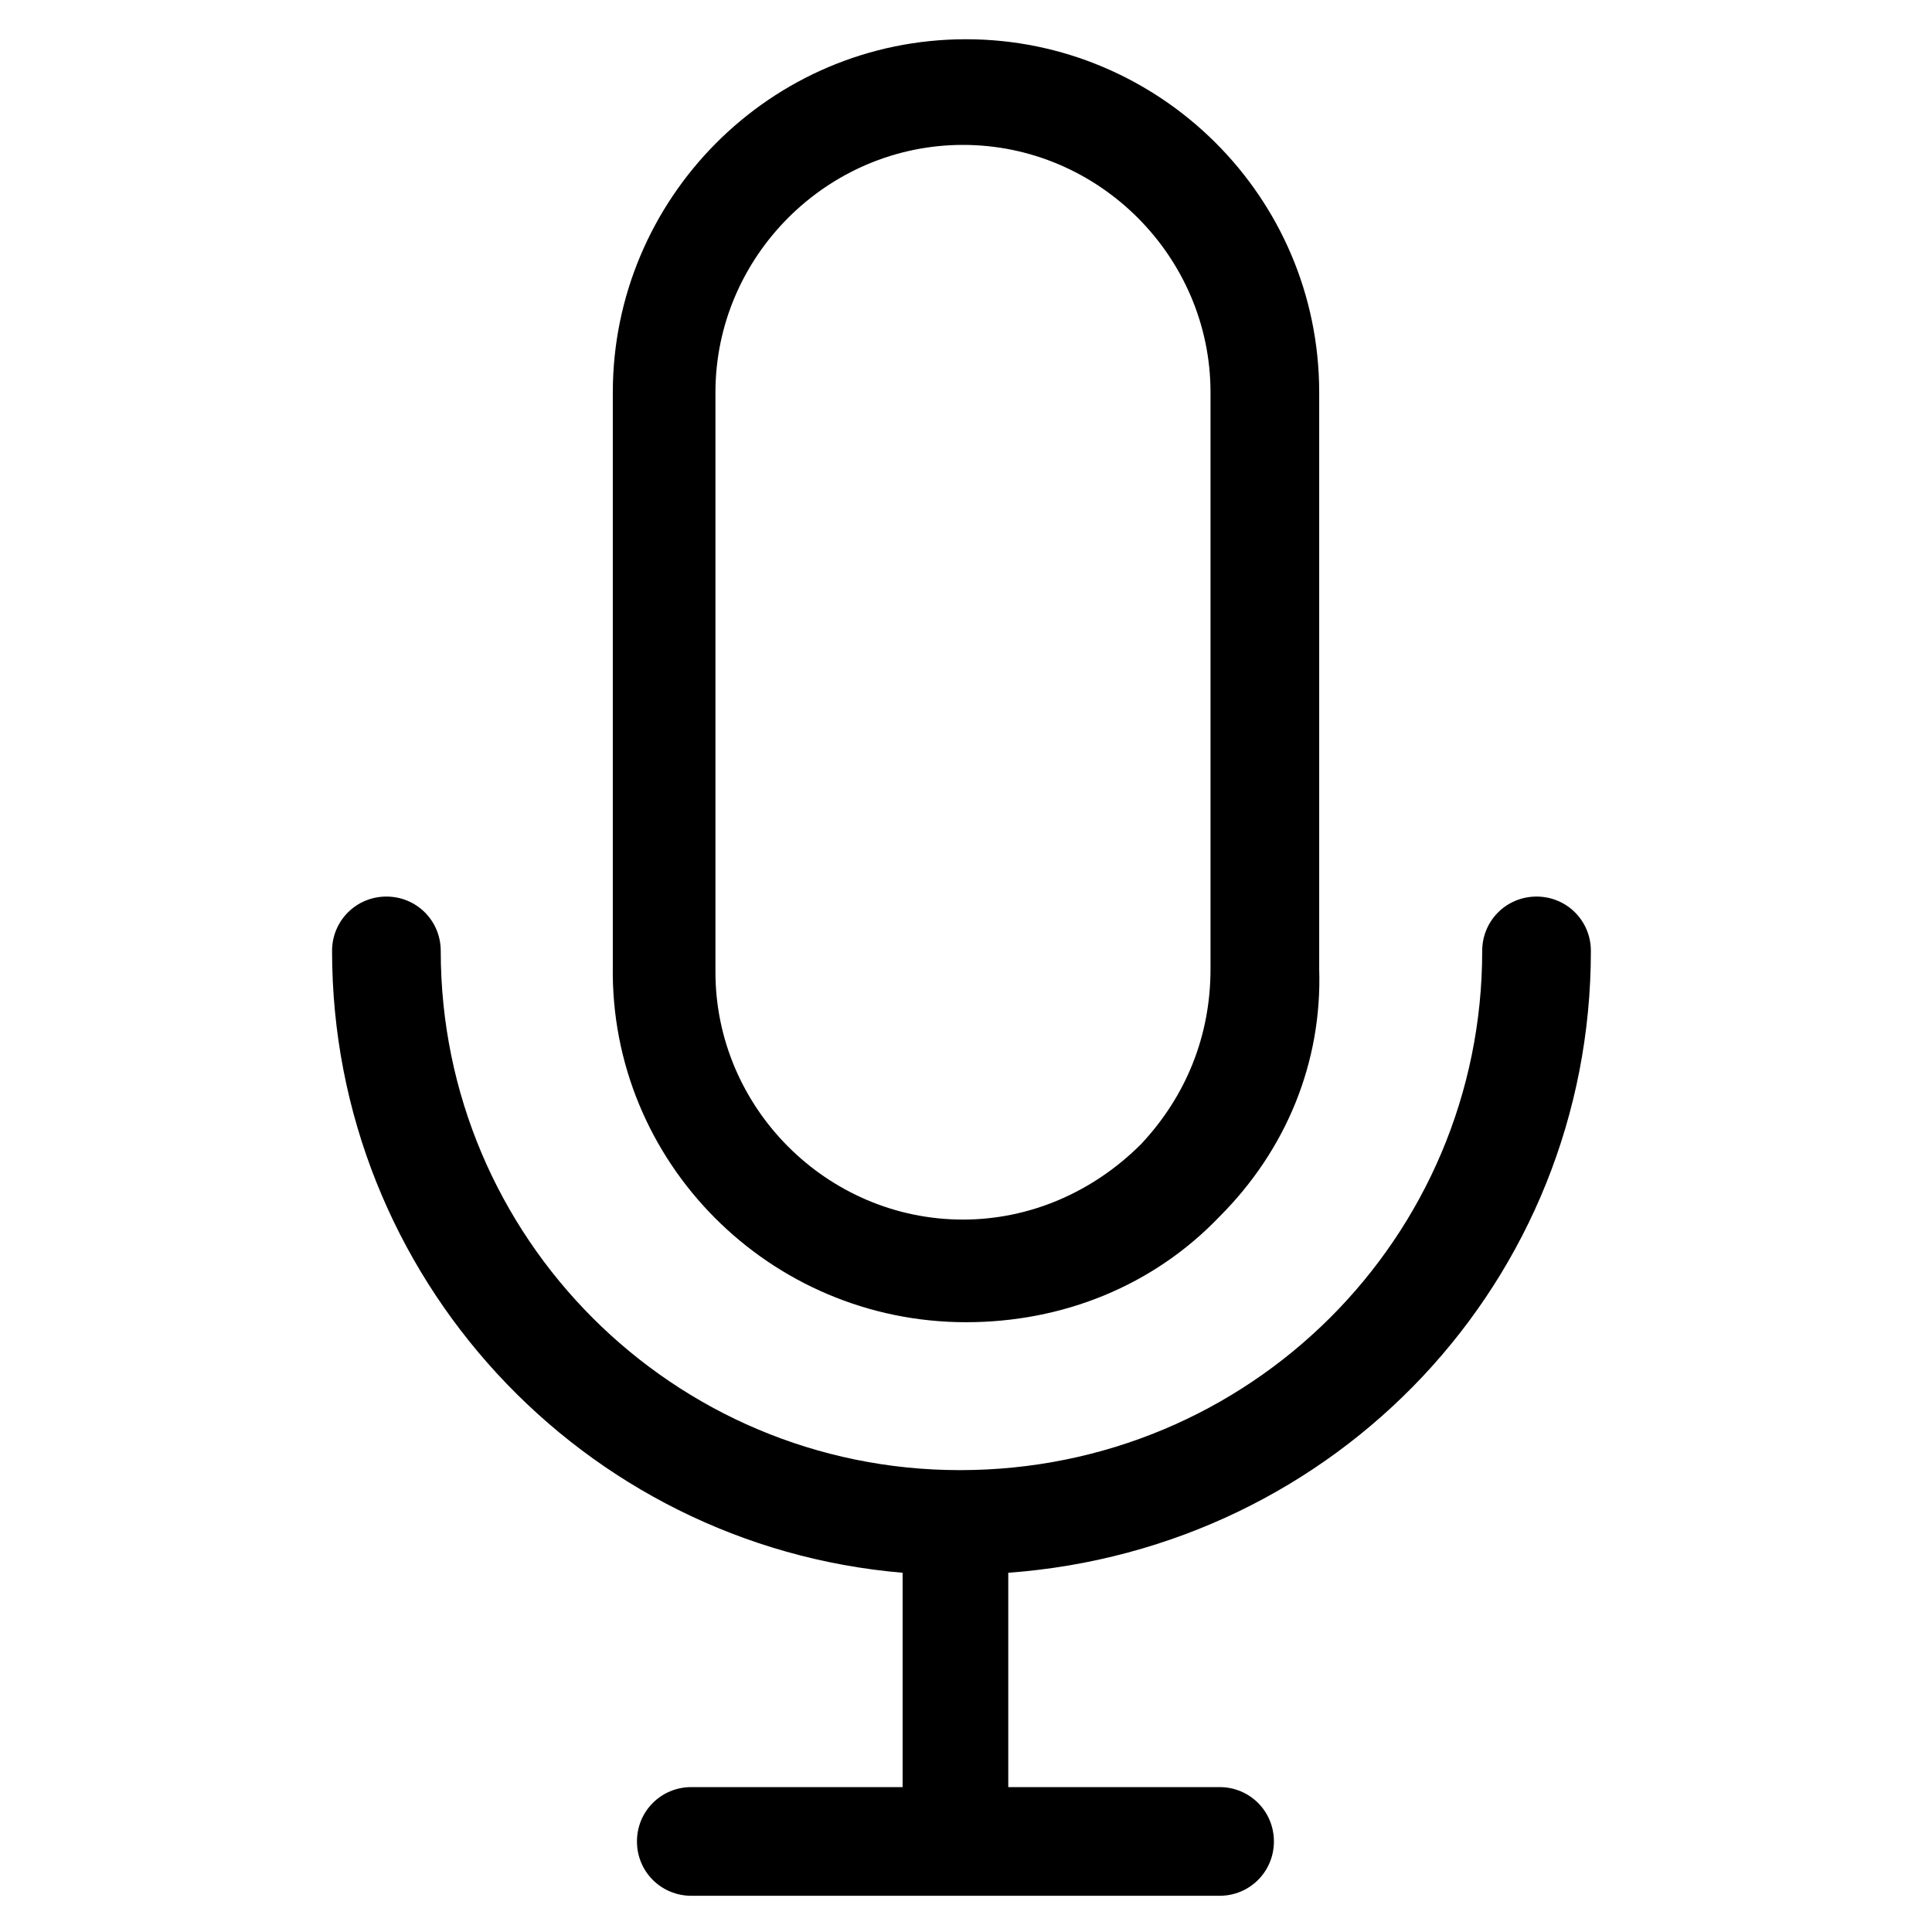
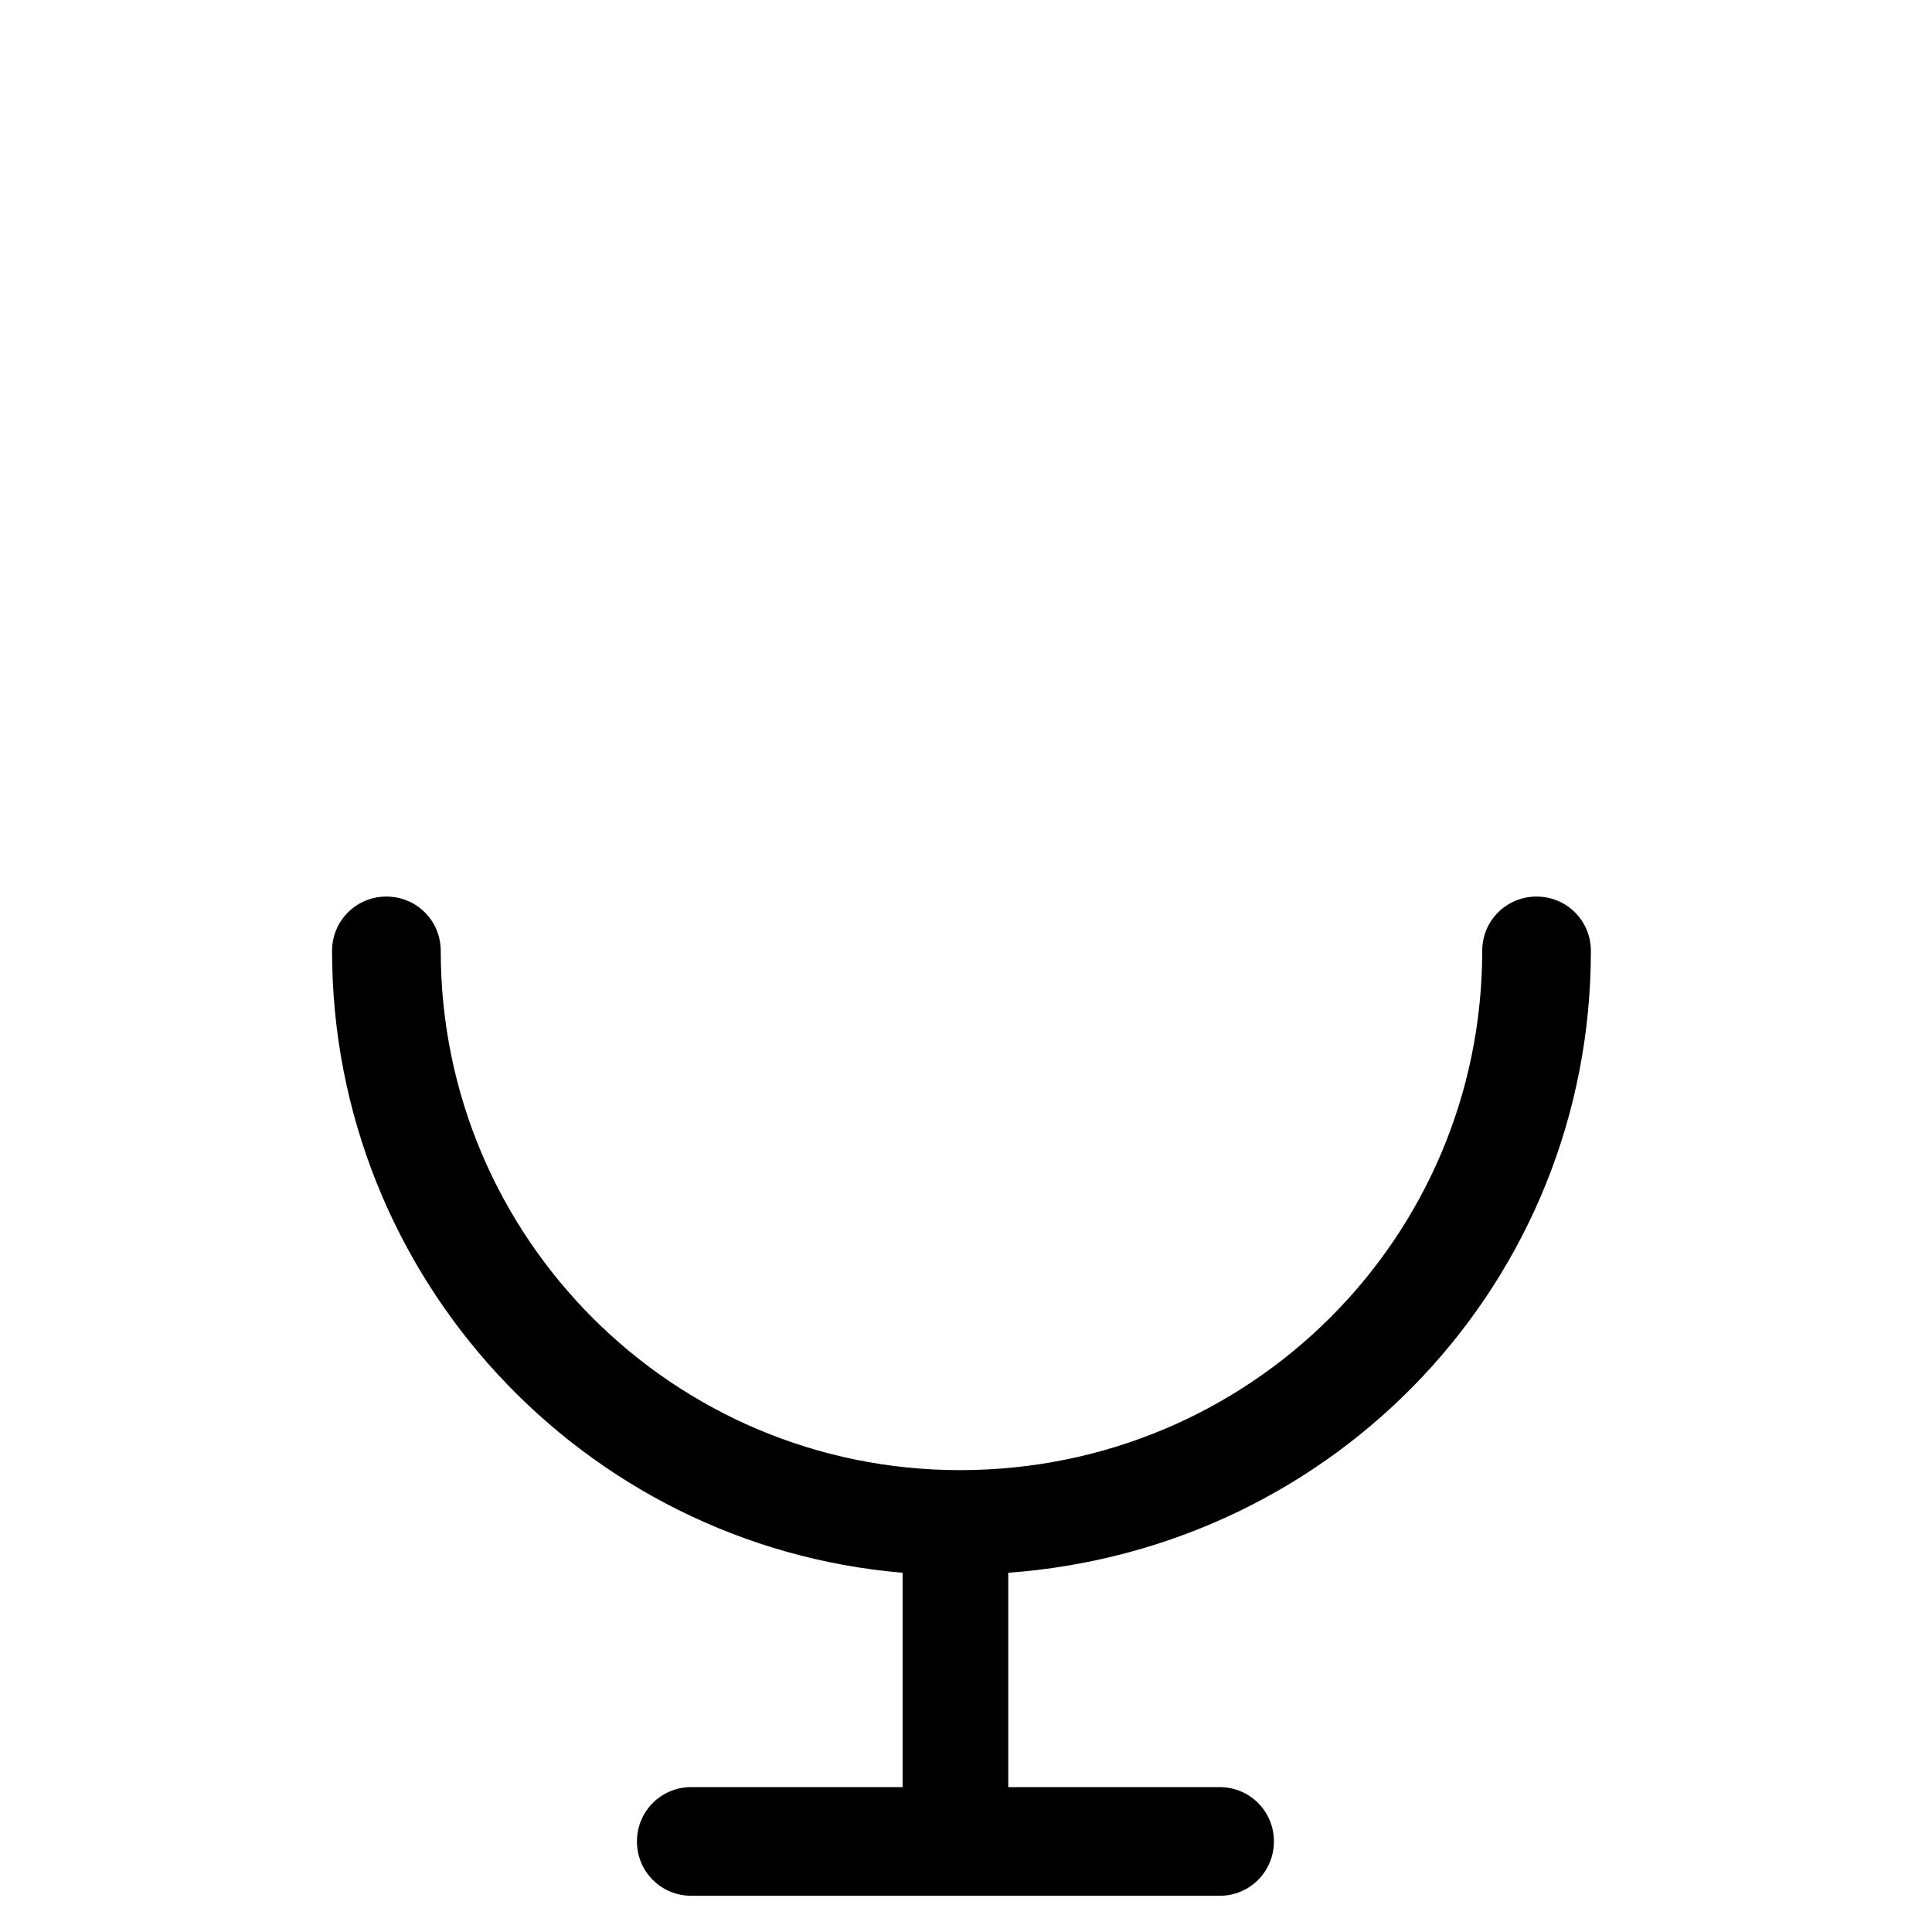
<svg xmlns="http://www.w3.org/2000/svg" version="1.1" id="lni_lni-mic" x="0px" y="0px" viewBox="0 0 64 64" style="enable-background:new 0 0 64 64;" xml:space="preserve">
  <g>
-     <path d="M32,43.8c3.2,0,6.2-1.2,8.4-3.5c2.2-2.2,3.4-5.1,3.3-8.2V13c0-6.5-5.3-11.7-11.7-11.7c-6.5,0-11.7,5.3-11.7,11.7V32   C20.2,38.5,25.5,43.8,32,43.8z M23.7,13c0-4.5,3.7-8.2,8.2-8.2c4.5,0,8.2,3.7,8.2,8.2v19.1c0,2.2-0.8,4.2-2.3,5.8   c-1.6,1.6-3.7,2.5-5.9,2.5c-4.5,0-8.2-3.7-8.2-8.2V13z" />
    <path d="M52.7,31.5c0-1-0.8-1.8-1.8-1.8s-1.8,0.8-1.8,1.8c0,9.5-7.7,17.2-17.3,17.2c-9.5,0-17.2-7.7-17.2-17.2c0-1-0.8-1.8-1.8-1.8   s-1.8,0.8-1.8,1.8c0,10.8,8.3,19.7,18.9,20.6v7.1h-7c-1,0-1.8,0.8-1.8,1.8s0.8,1.8,1.8,1.8h17.5c1,0,1.8-0.8,1.8-1.8   s-0.8-1.8-1.8-1.8h-7v-7.1C44.3,51.3,52.7,42.4,52.7,31.5z" />
  </g>
</svg>